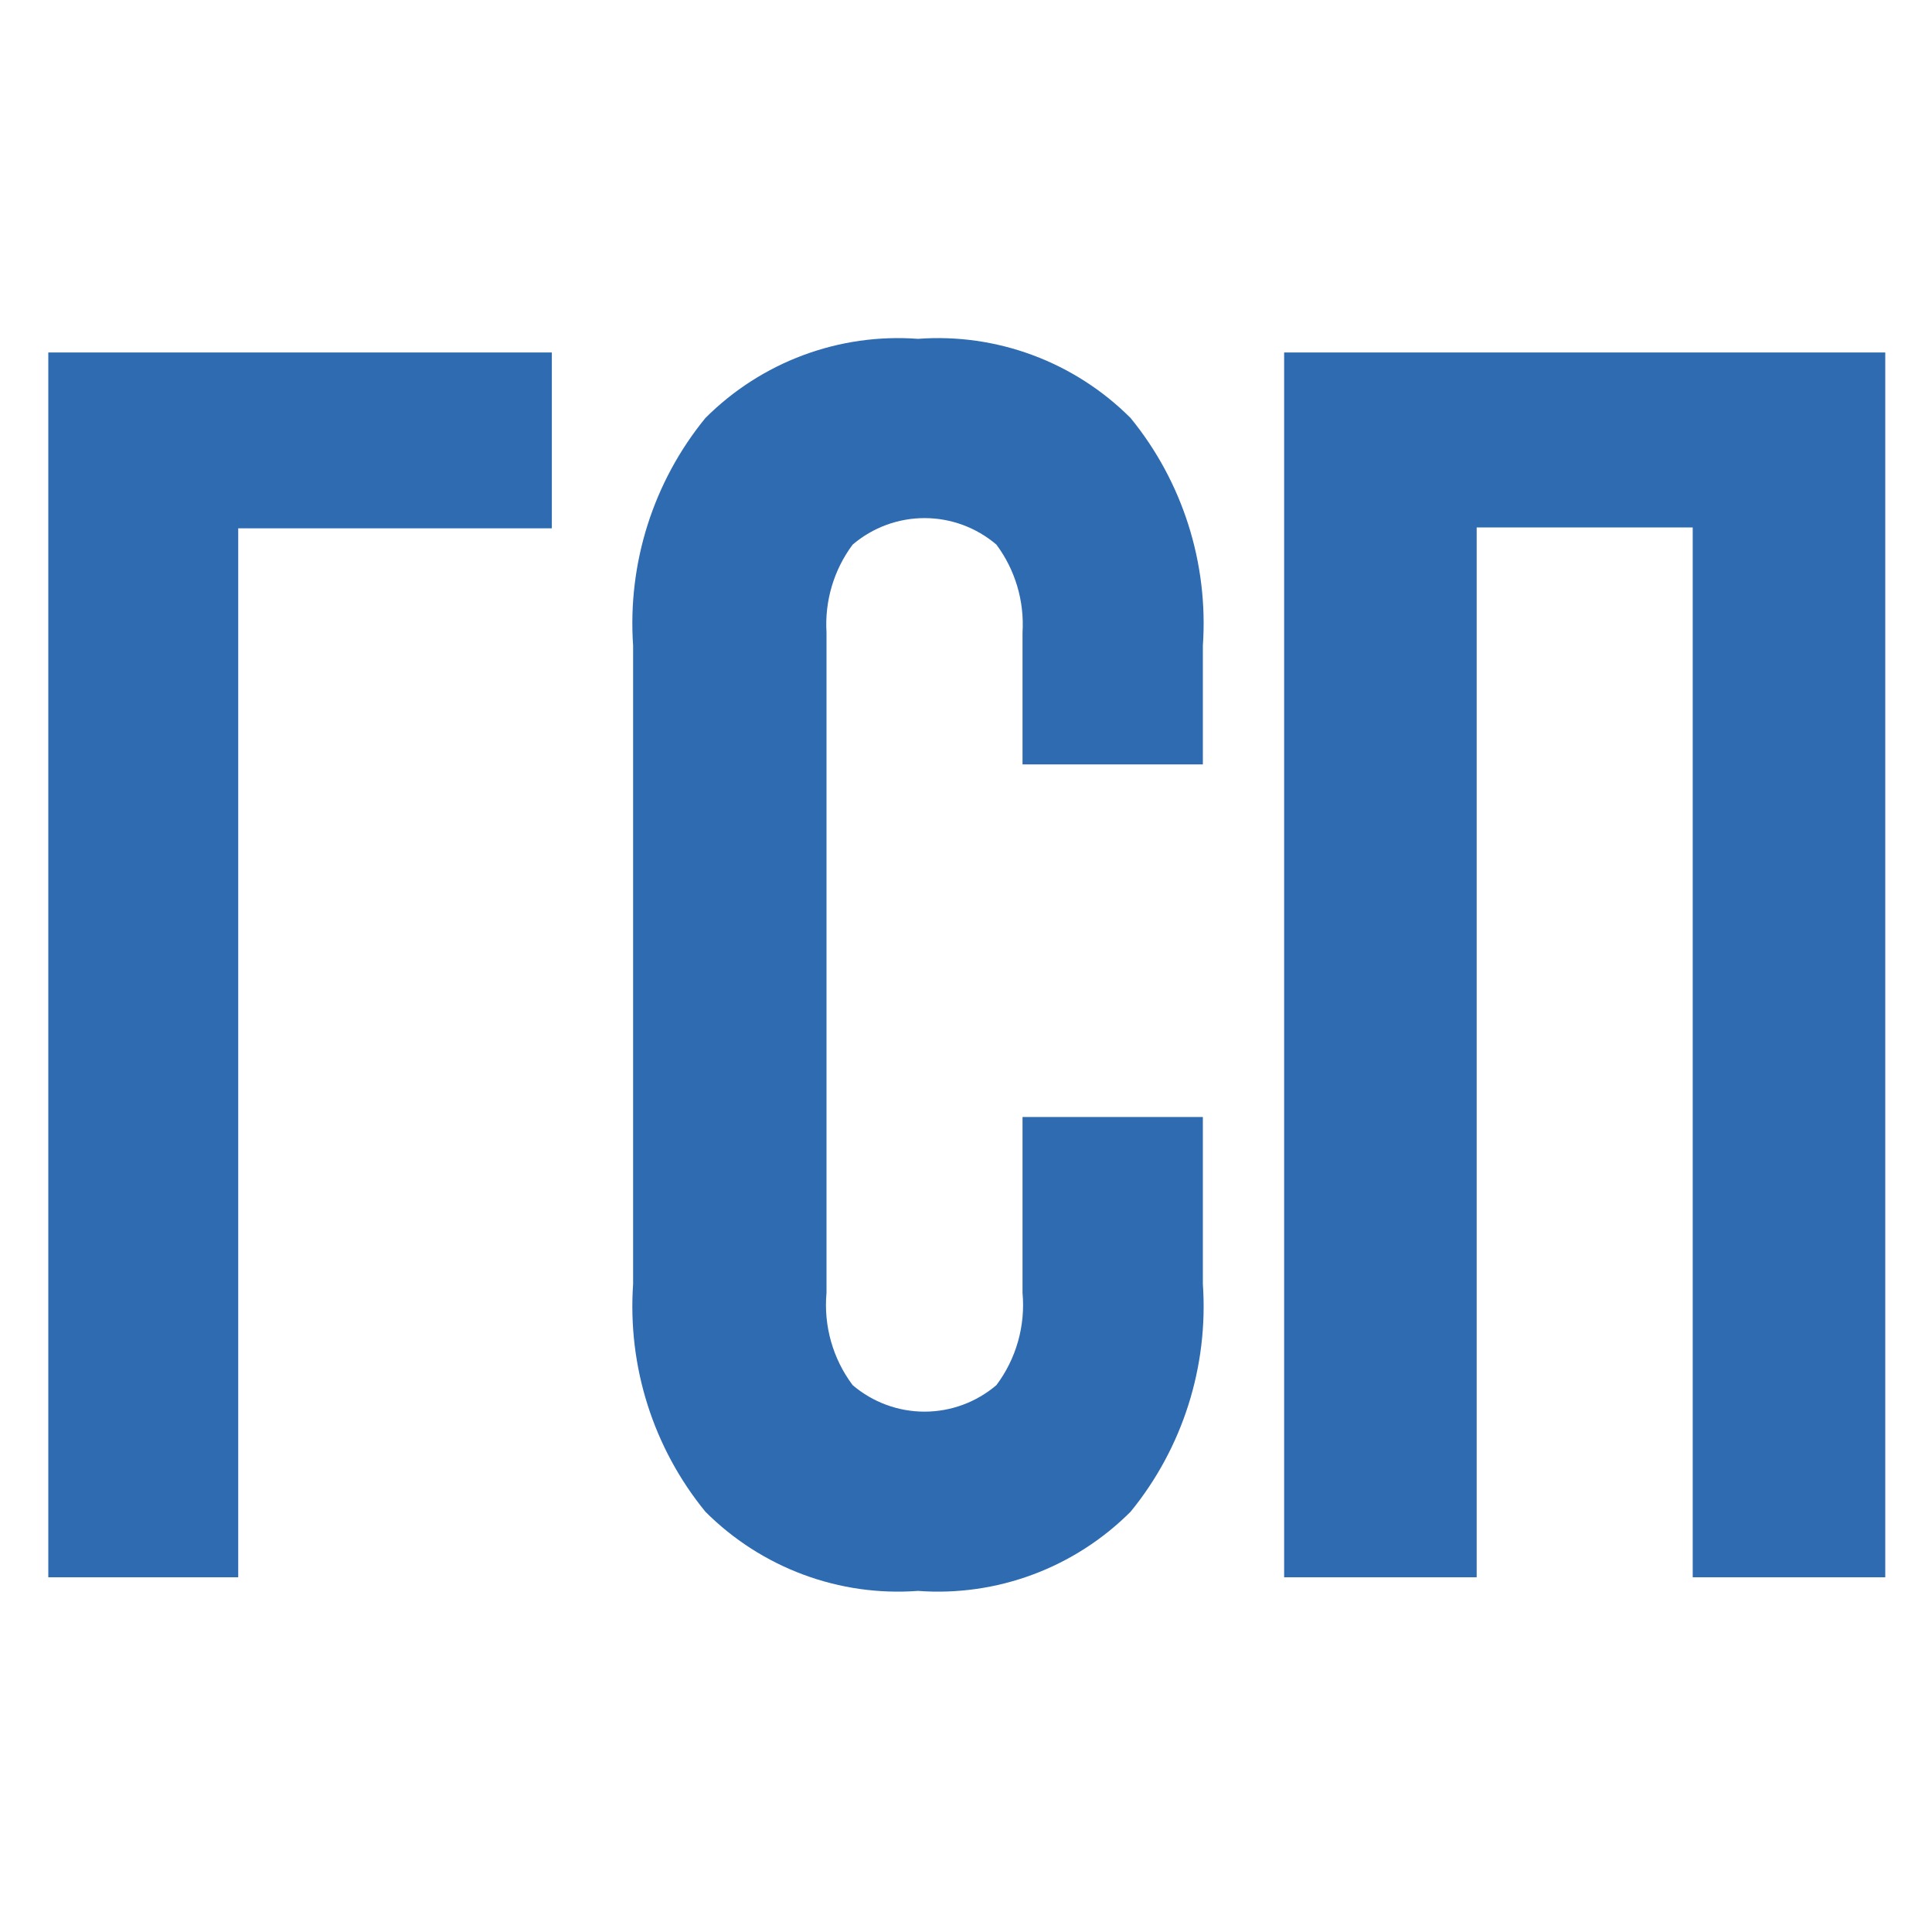
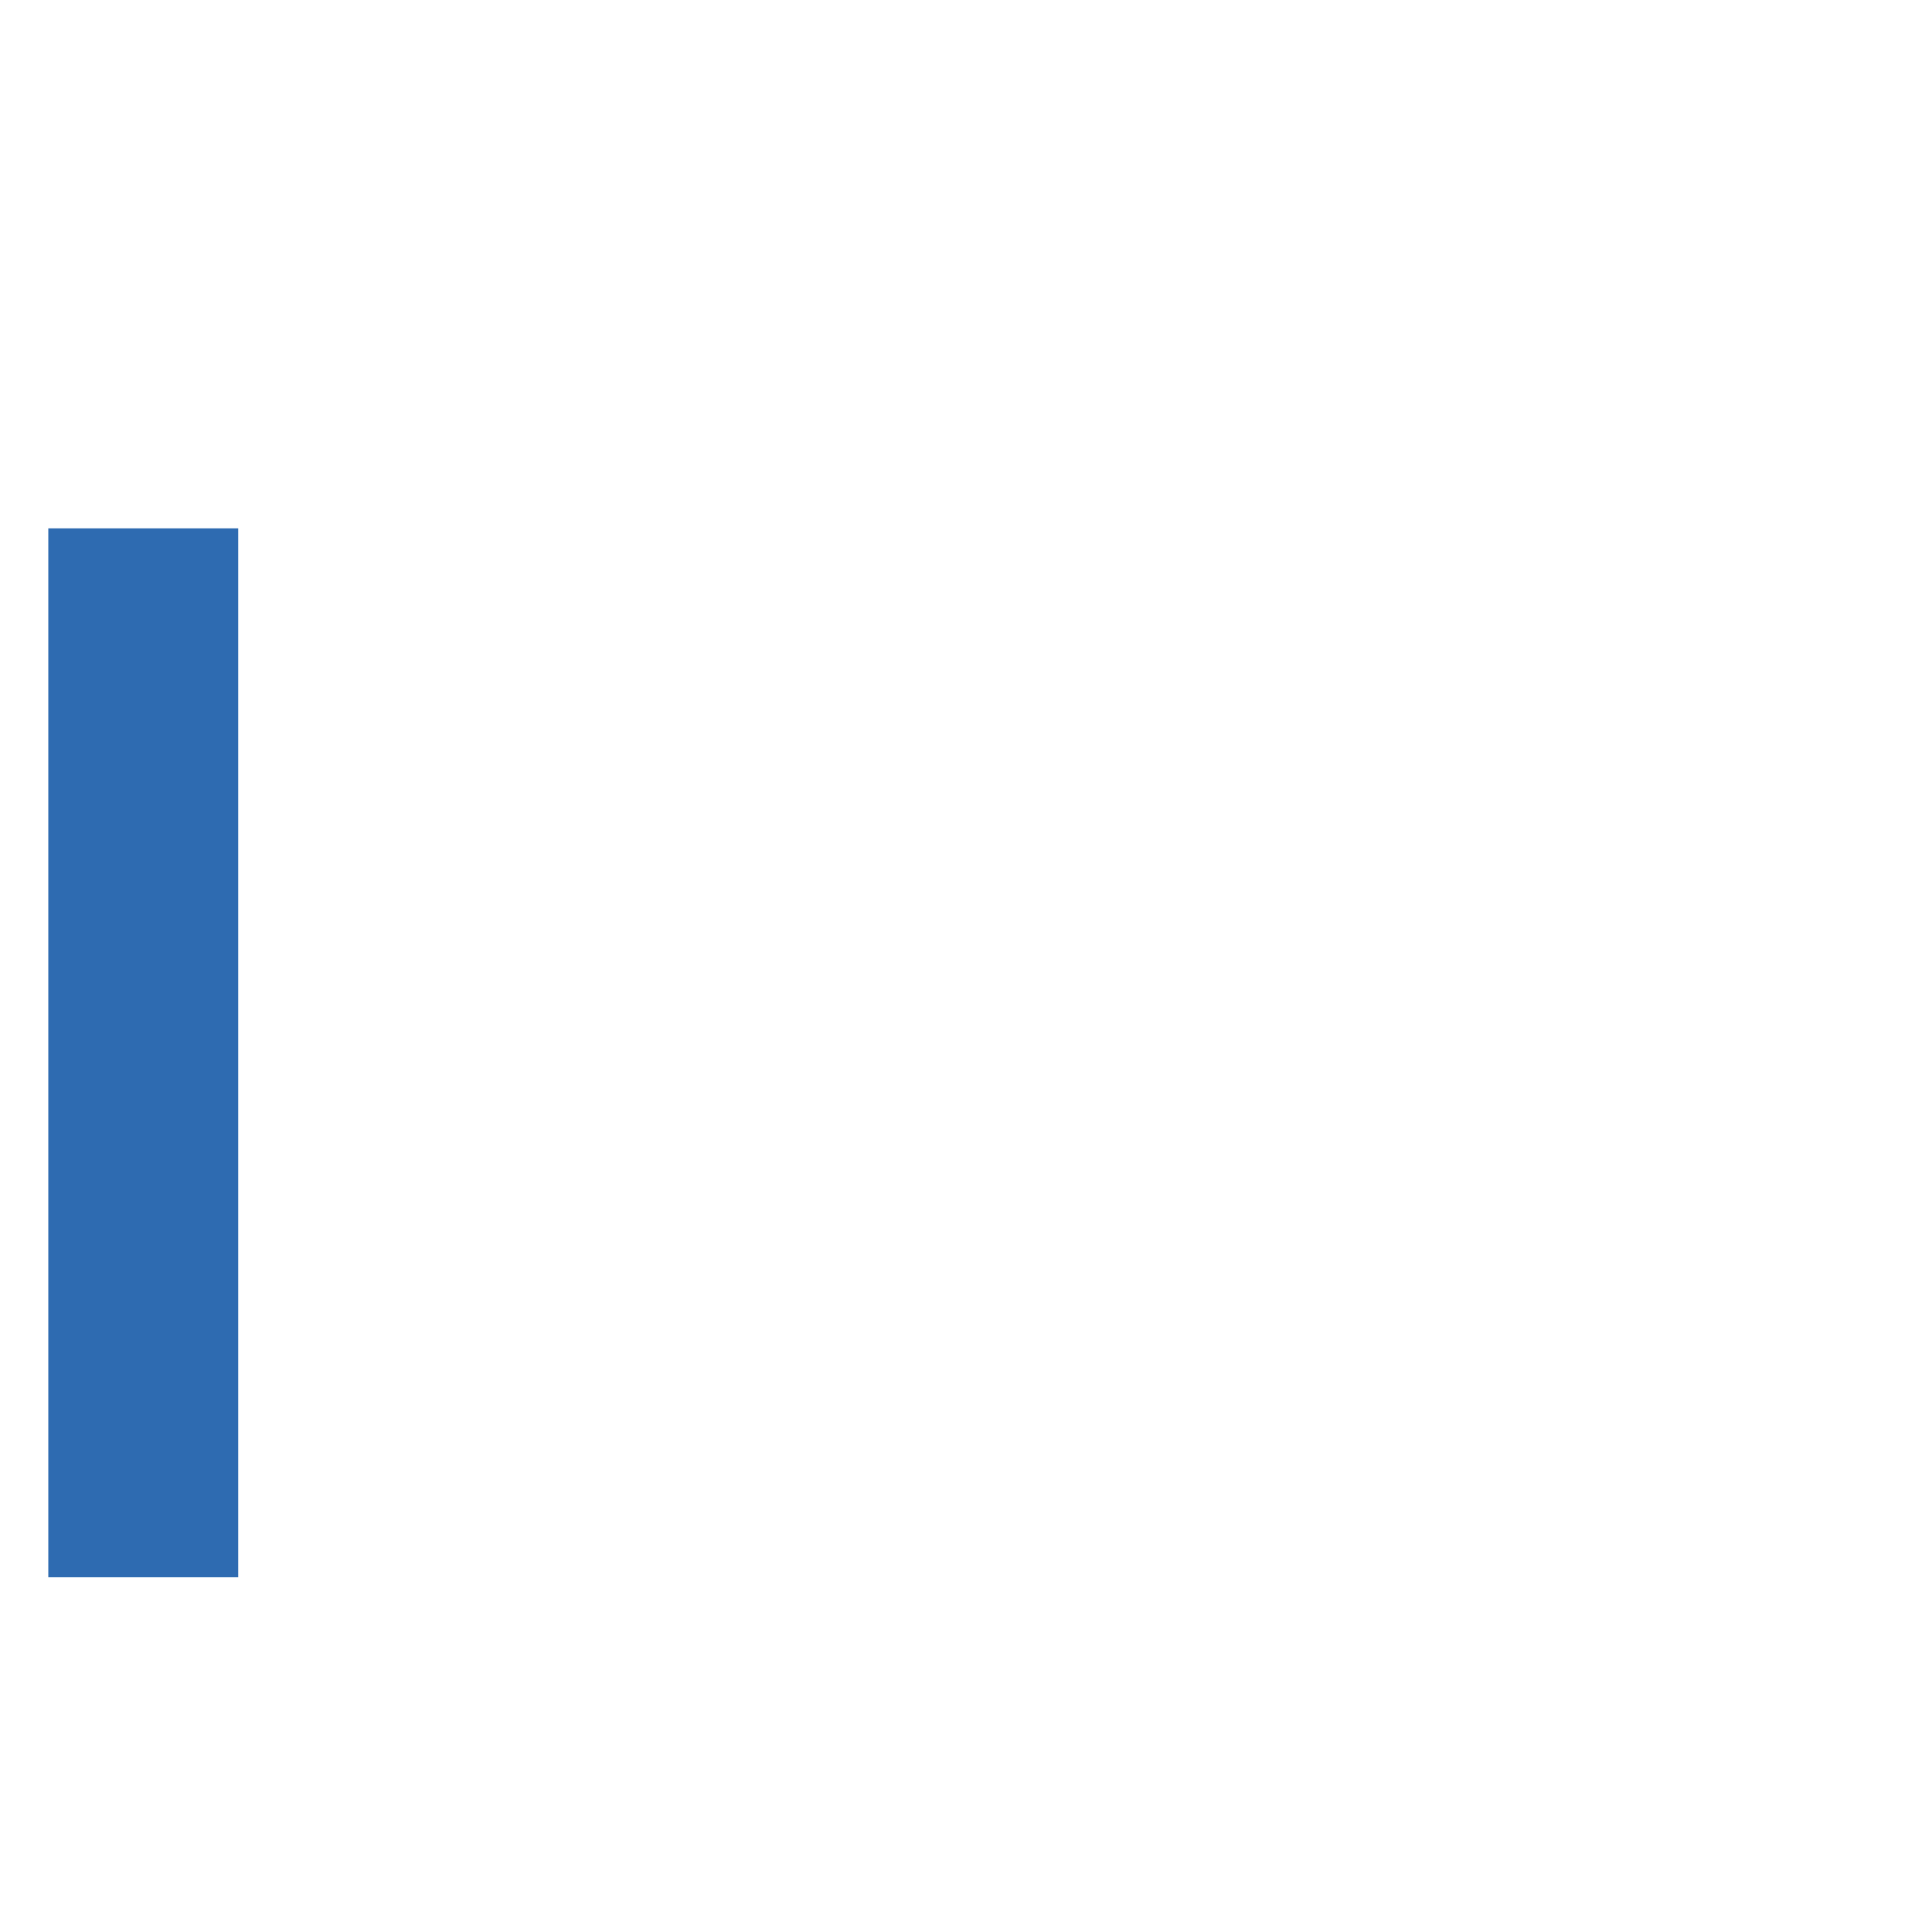
<svg xmlns="http://www.w3.org/2000/svg" width="120" height="120" viewBox="0 0 120 120" fill="none">
-   <path d="M14.796 97.967H3V21.893H34.276V32.815H14.796V97.967Z" fill="#2E6BB1" />
-   <path d="M74.712 69.651V79.754C75.065 84.875 73.458 89.938 70.221 93.898C68.496 95.622 66.425 96.953 64.147 97.8C61.87 98.648 59.439 98.994 57.018 98.813C54.597 98.994 52.166 98.648 49.889 97.8C47.611 96.953 45.54 95.622 43.815 93.898C40.578 89.938 38.971 84.875 39.324 79.754V40.106C38.971 34.985 40.578 29.922 43.815 25.962C45.54 24.238 47.611 22.907 49.889 22.06C52.166 21.212 54.597 20.866 57.018 21.046C59.439 20.866 61.87 21.212 64.147 22.06C66.425 22.907 68.496 24.238 70.221 25.962C73.458 29.922 75.065 34.985 74.712 40.106V47.478H63.511V39.287C63.631 37.329 63.055 35.393 61.888 33.826C60.639 32.763 59.058 32.18 57.424 32.18C55.79 32.18 54.209 32.763 52.96 33.826C51.792 35.393 51.217 37.329 51.336 39.287V80.3C51.15 82.349 51.729 84.394 52.96 86.034C54.209 87.097 55.79 87.68 57.424 87.68C59.058 87.68 60.639 87.097 61.888 86.034C63.119 84.394 63.698 82.349 63.511 80.3V69.378H74.712V69.651Z" fill="#2E6BB1" />
-   <path d="M91.502 97.967H79.76V21.893H117.097V97.967H105.138V32.761H91.719V97.967H91.502Z" fill="#2E6BB1" />
+   <path d="M14.796 97.967H3V21.893V32.815H14.796V97.967Z" fill="#2E6BB1" />
</svg>